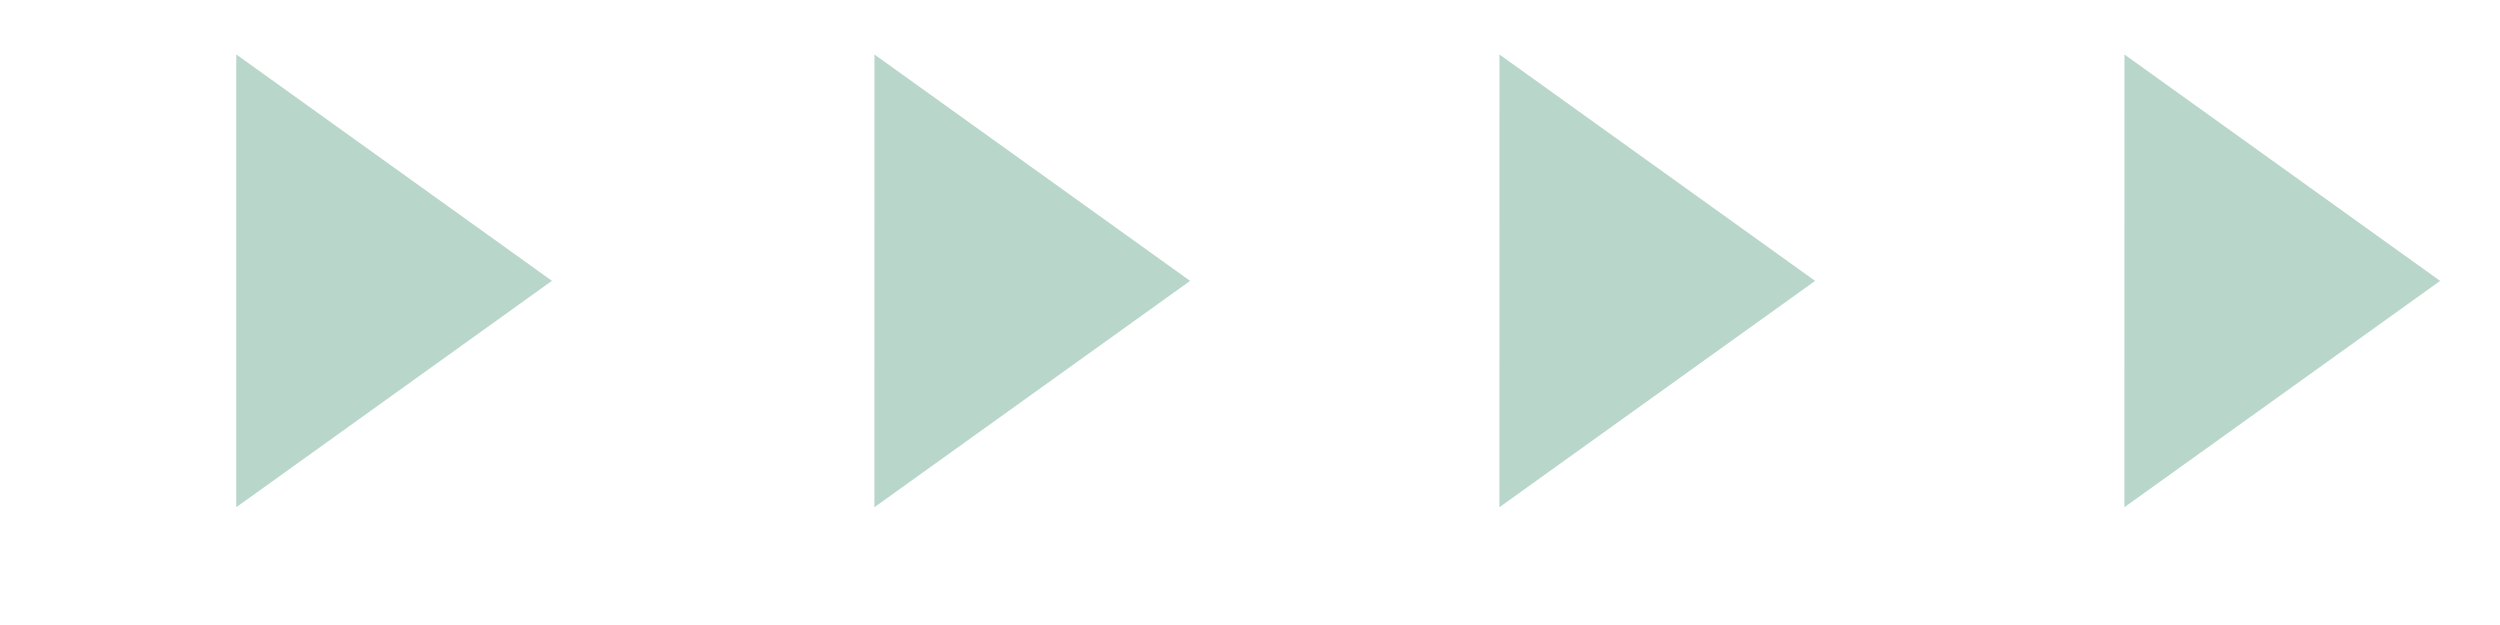
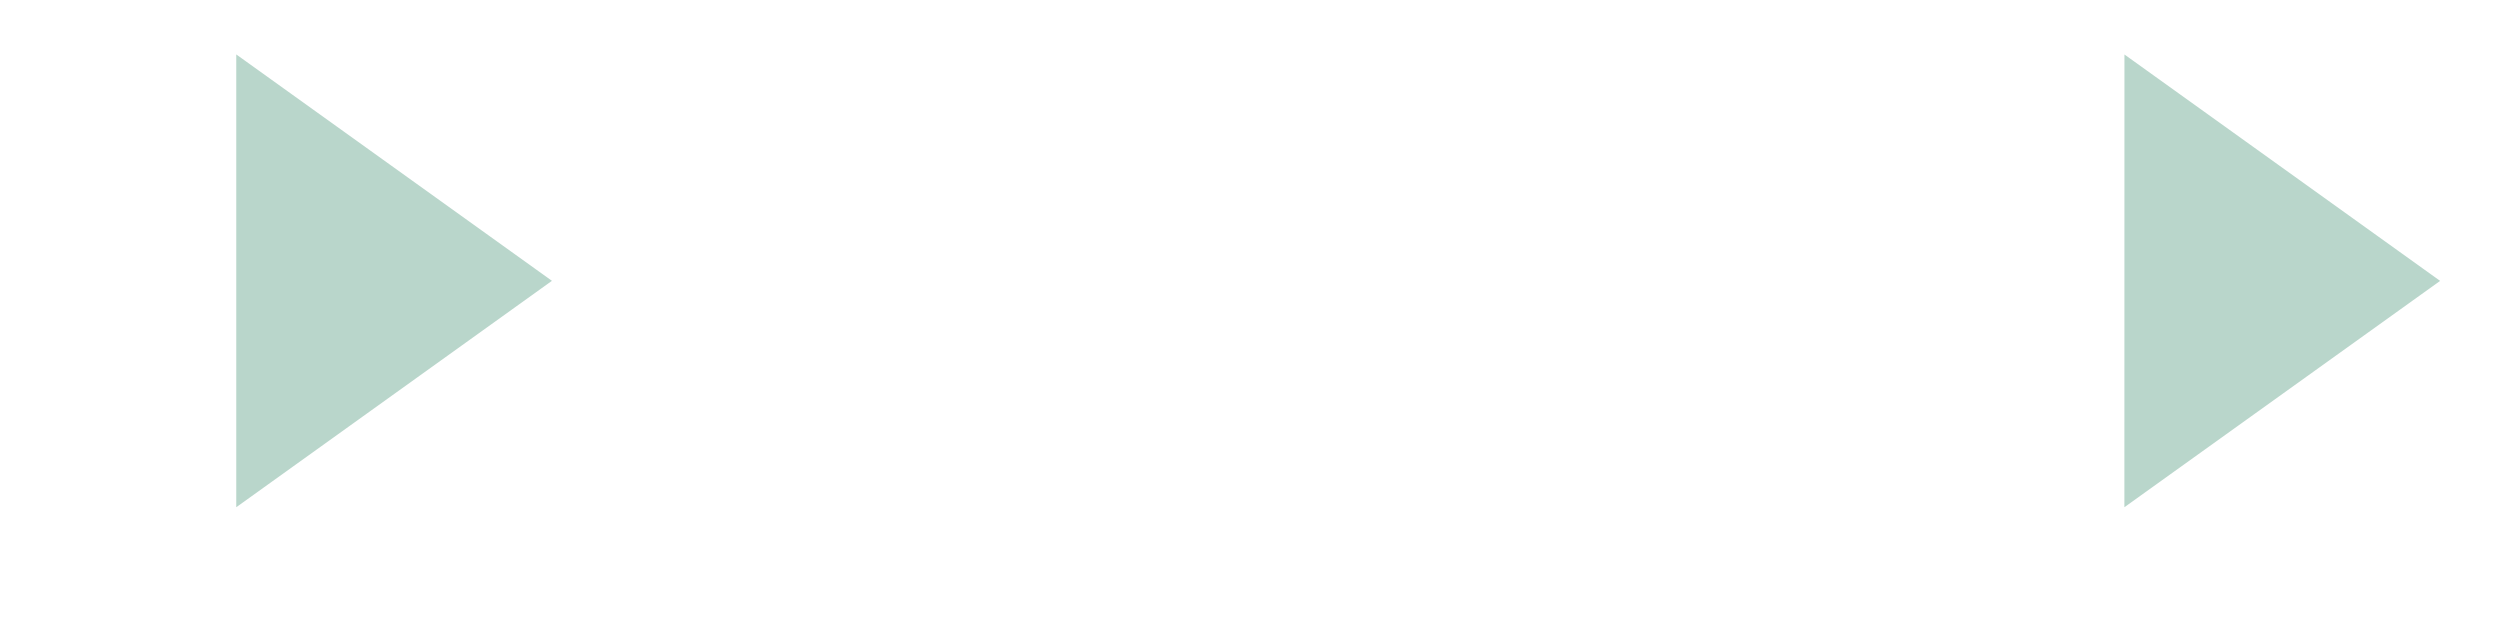
<svg xmlns="http://www.w3.org/2000/svg" width="28px" height="7px" viewBox="0 0 28 7" version="1.1">
  <title>编组 3</title>
  <g id="页面-1" stroke="none" stroke-width="1" fill="none" fill-rule="evenodd">
    <g id="清新样式-4" transform="translate(-18, -936)" fill="#B9D6CB">
      <g id="编组-30" transform="translate(7, 867)">
        <g id="编组-3" transform="translate(11, 69)">
          <polygon id="矩形" transform="translate(3.146, 3.146) rotate(-135) translate(-3.146, -3.146) " points="1.707 1 5.293 4.586 1 5.293" />
-           <polygon id="矩形备份-8" transform="translate(10.293, 3.146) rotate(-135) translate(-10.293, -3.146) " points="8.854 1 12.439 4.586 8.146 5.293" />
-           <polygon id="矩形备份-9" transform="translate(17.293, 3.146) rotate(-135) translate(-17.293, -3.146) " points="15.854 1 19.439 4.586 15.146 5.293" />
          <polygon id="矩形备份-10" transform="translate(24.293, 3.146) rotate(-135) translate(-24.293, -3.146) " points="22.854 1 26.439 4.586 22.146 5.293" />
        </g>
      </g>
    </g>
  </g>
</svg>